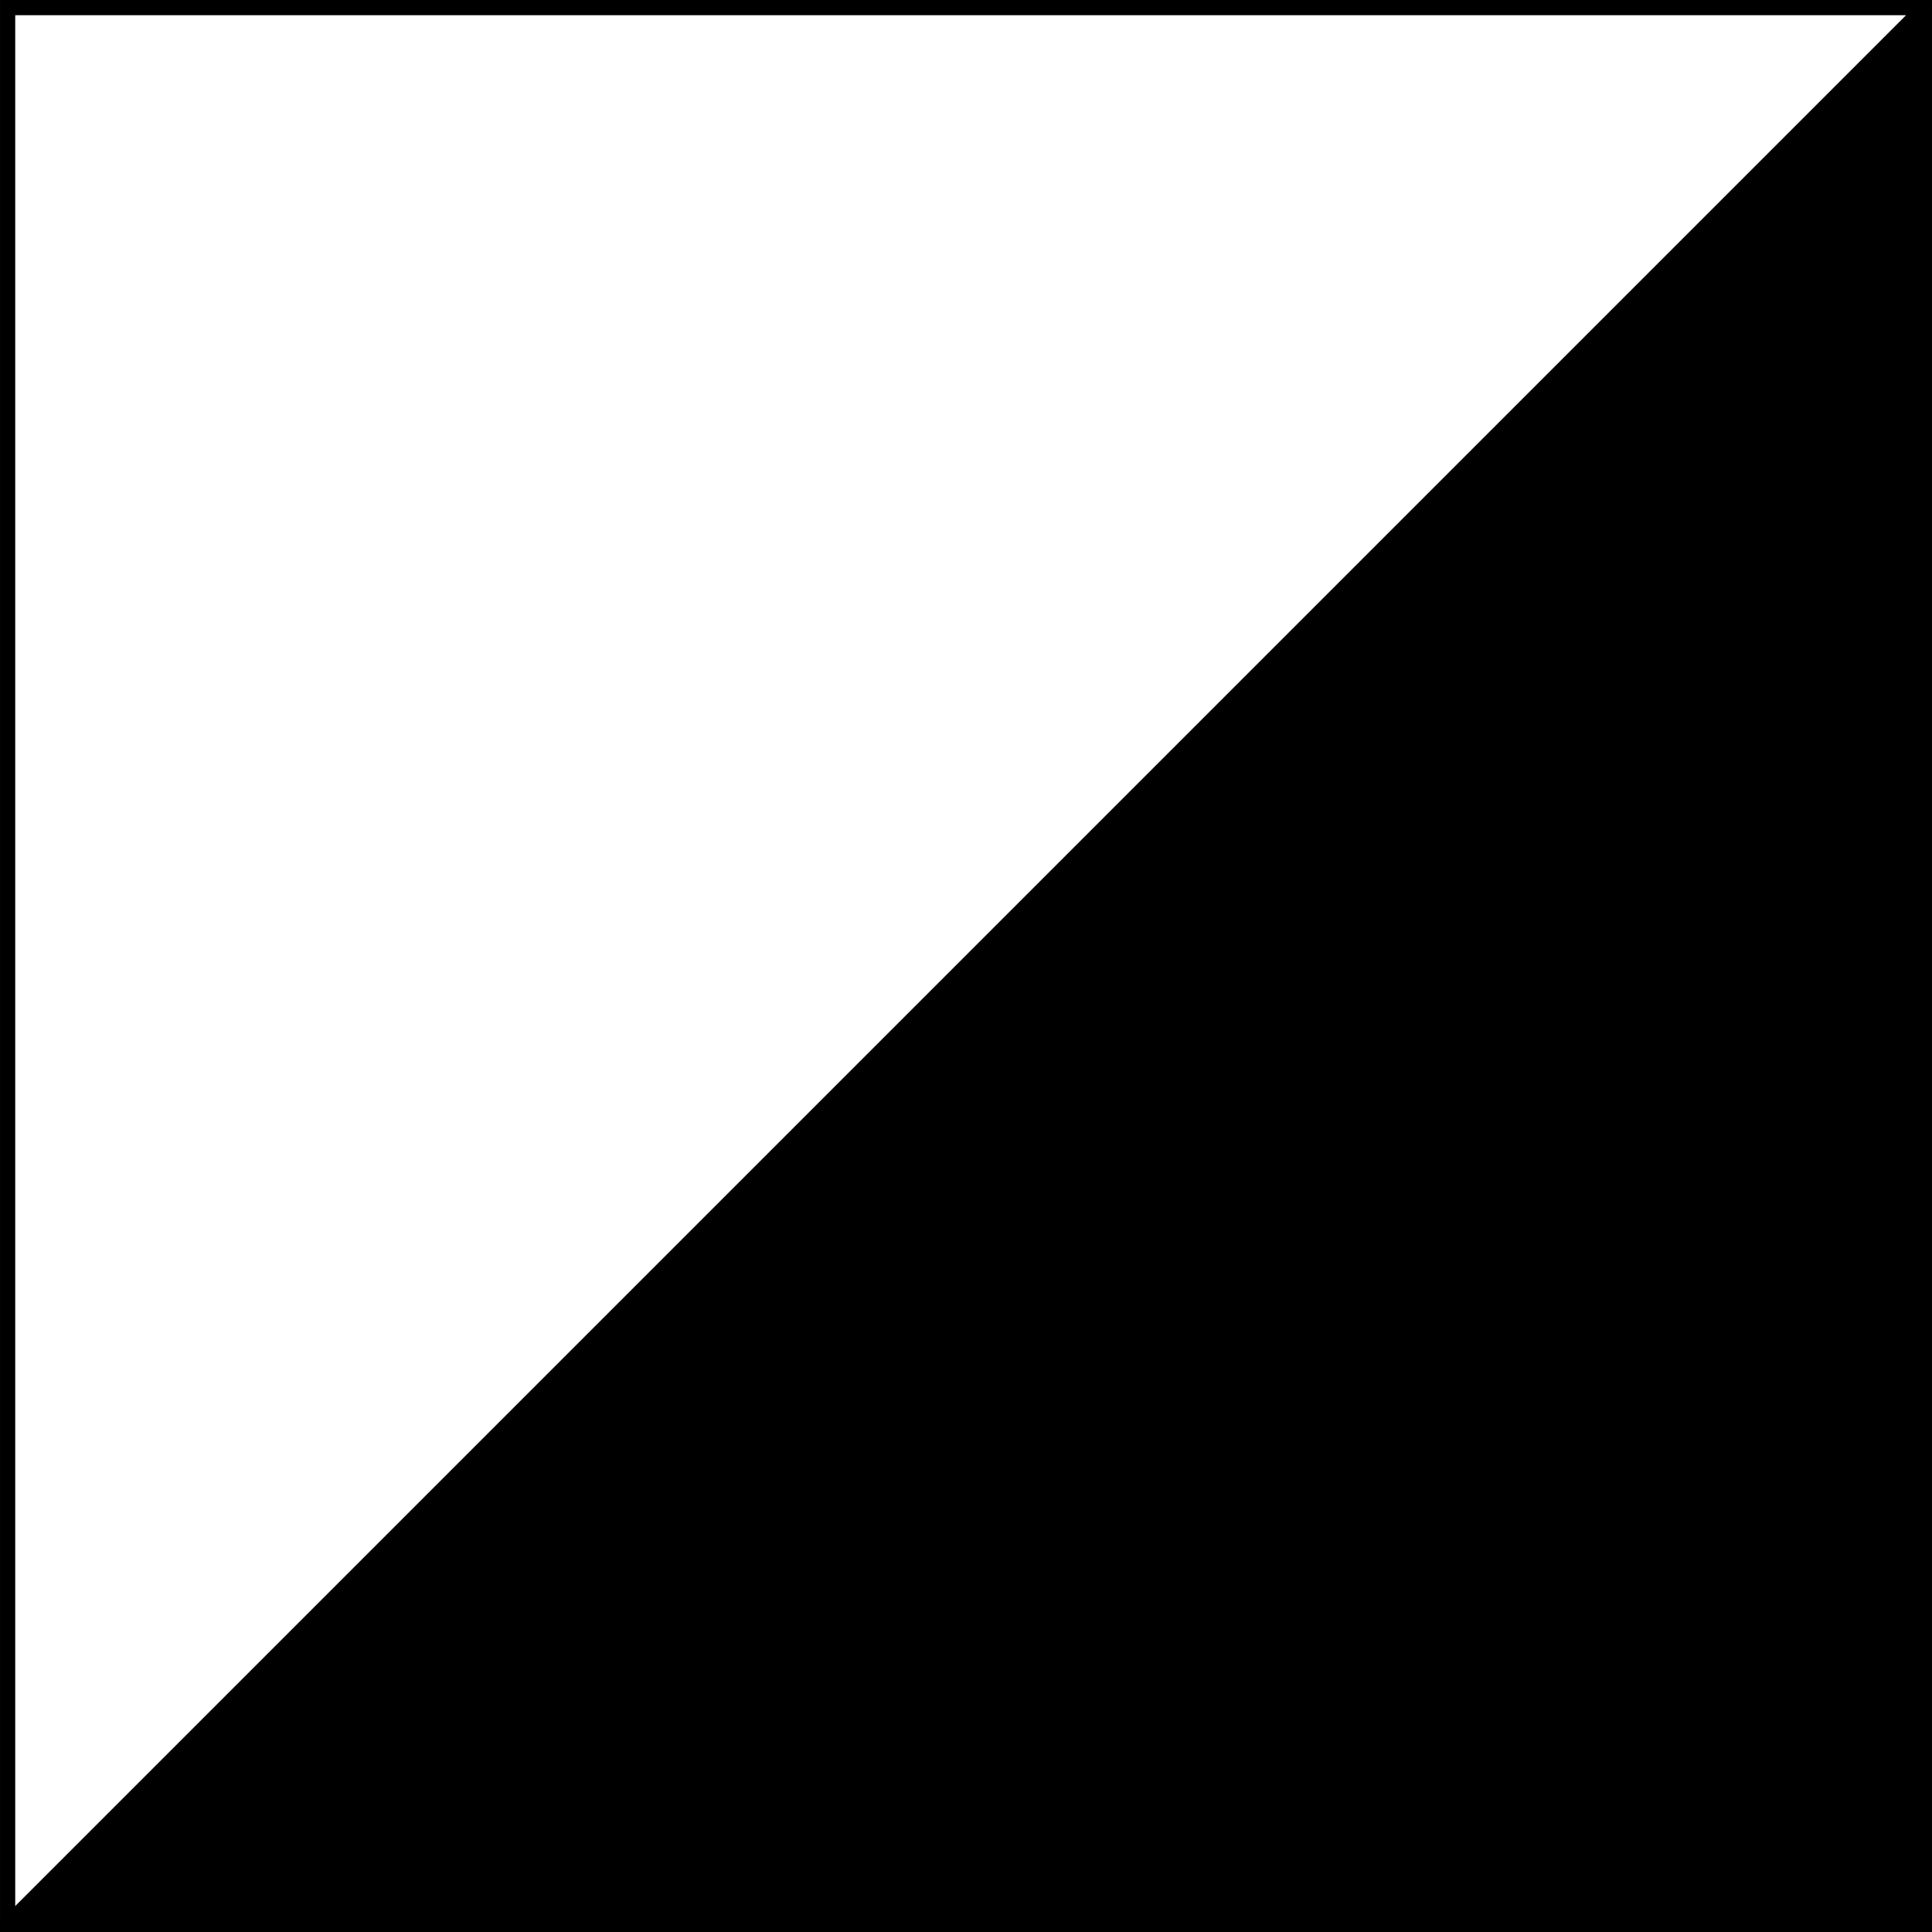
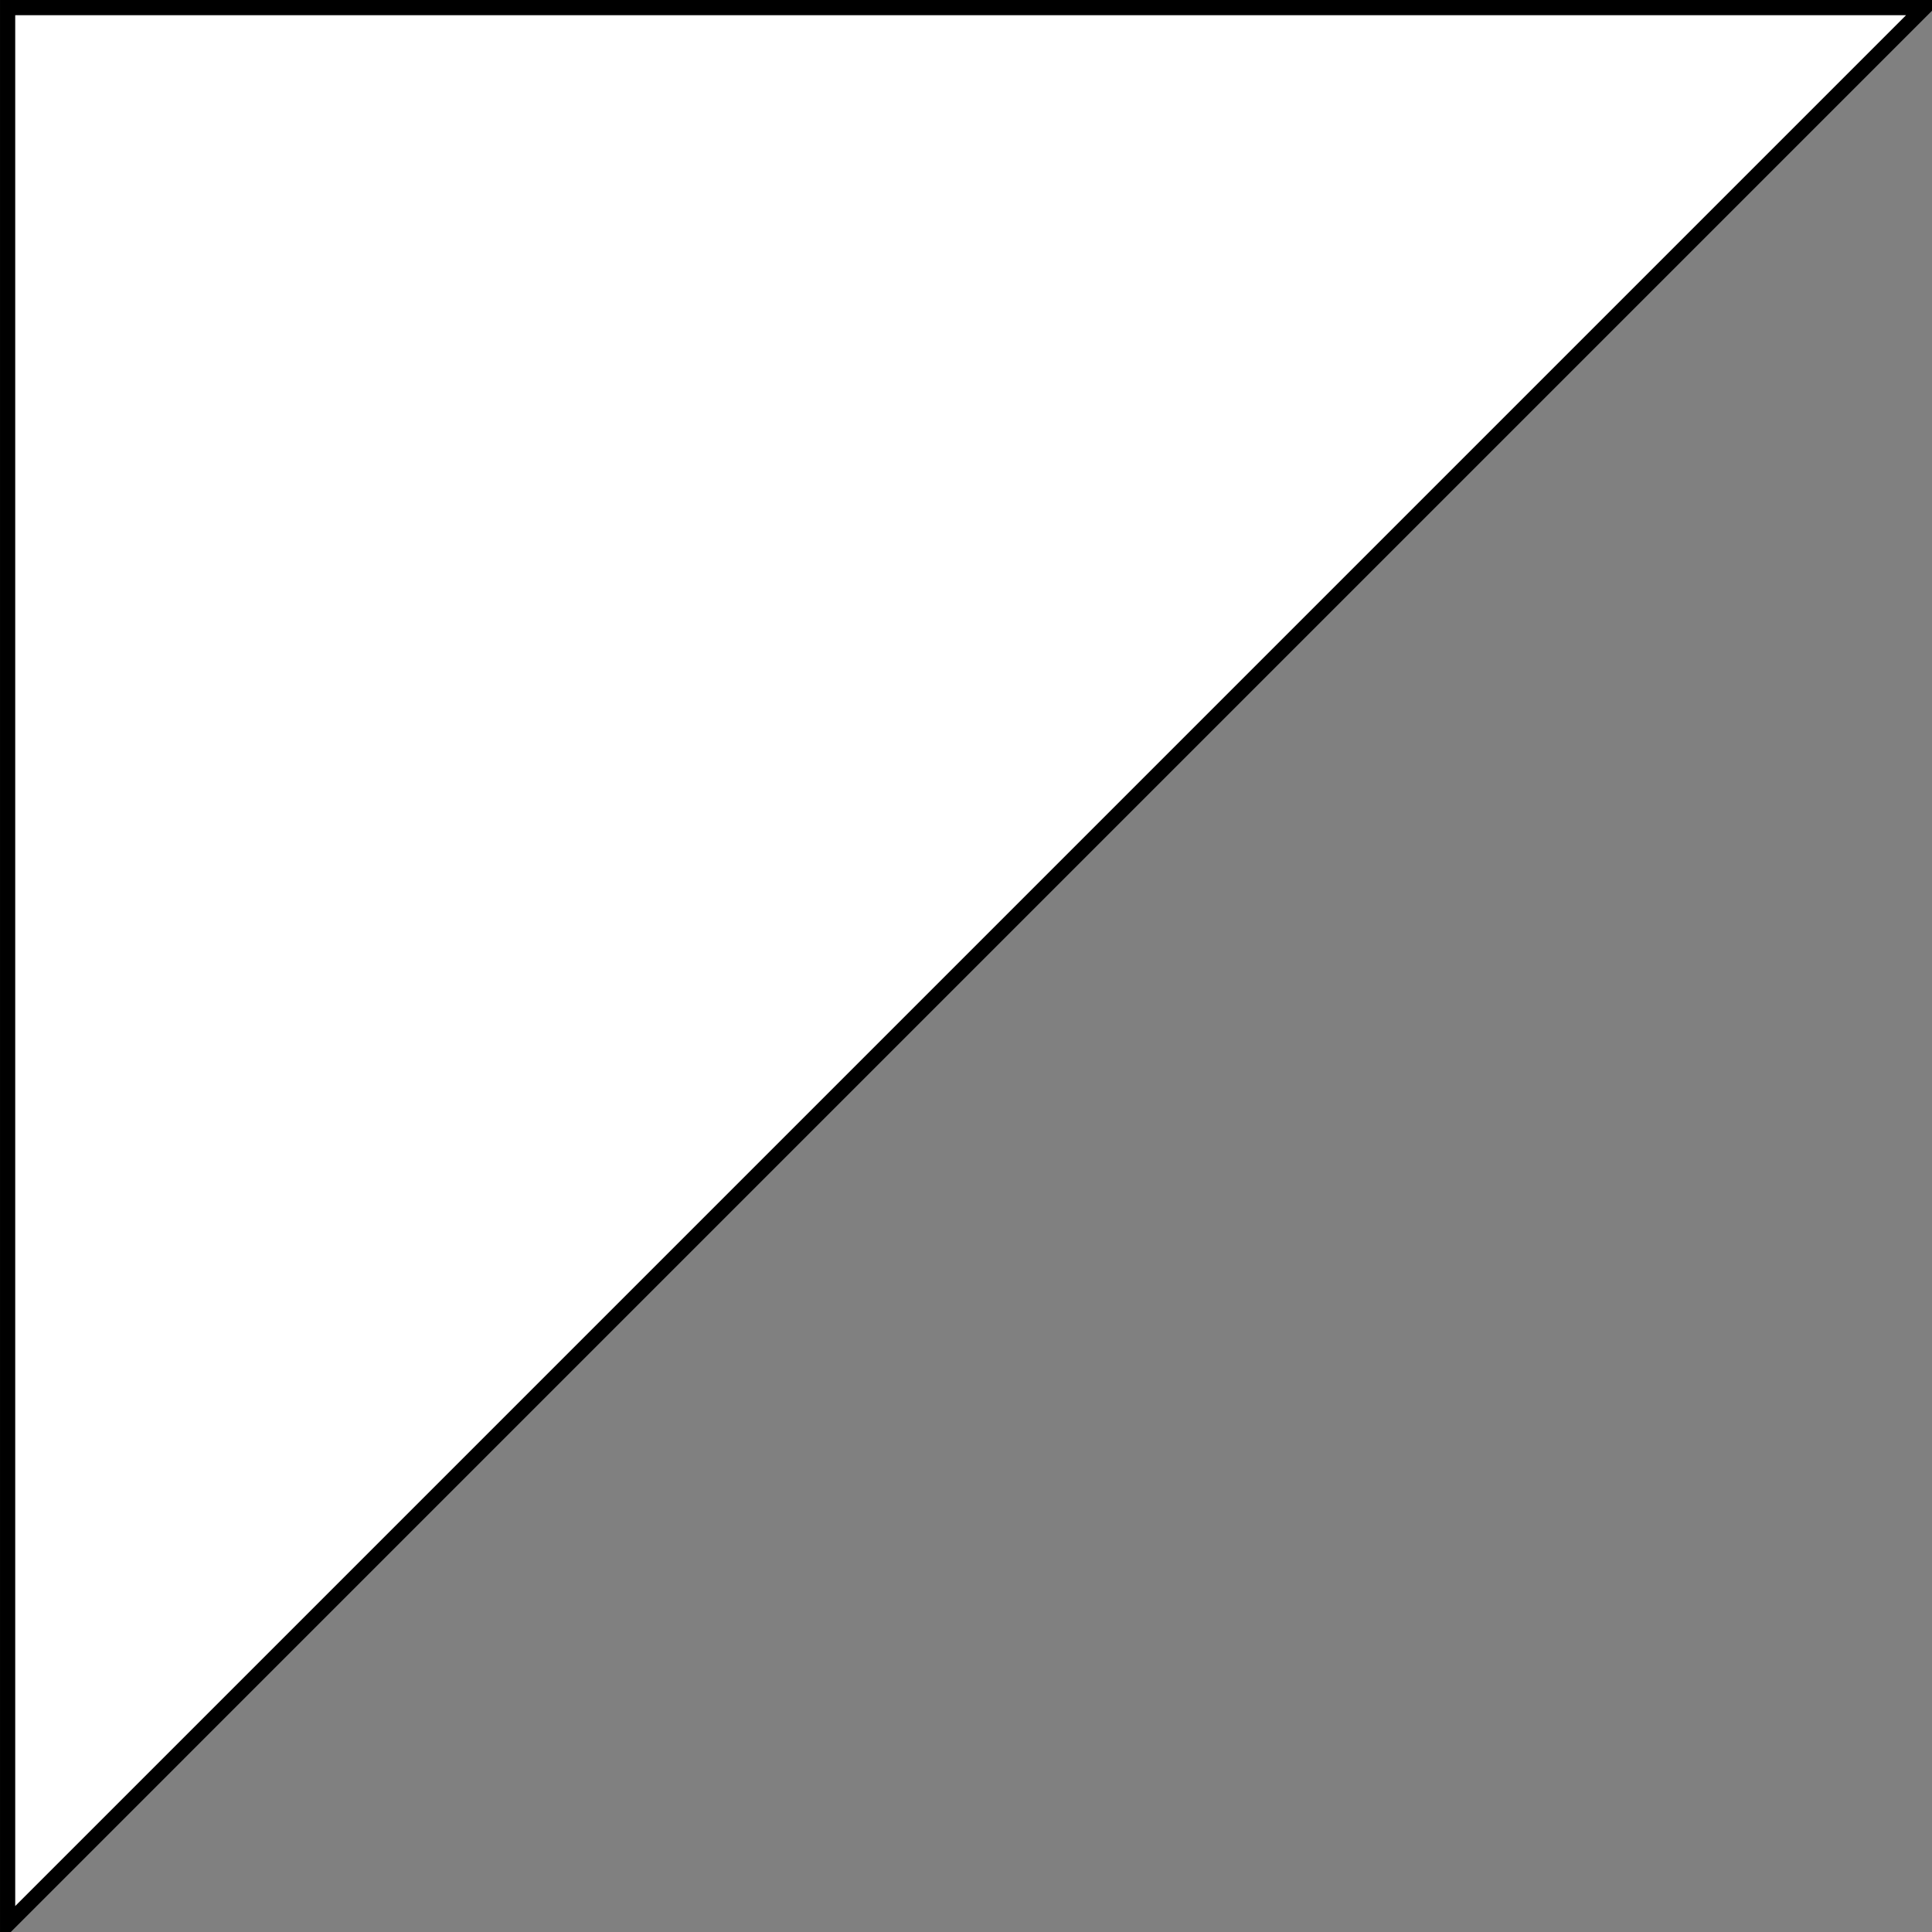
<svg xmlns="http://www.w3.org/2000/svg" xmlns:ns1="http://sodipodi.sourceforge.net/DTD/sodipodi-0.dtd" xmlns:ns2="http://www.inkscape.org/namespaces/inkscape" width="117" height="117" id="svg2168" ns1:version="0.32" ns2:version="0.45.1" ns1:docbase="C:\Documents and Settings\Doug\Desktop" ns1:docname="colours.svg" ns2:output_extension="org.inkscape.output.svg.inkscape" version="1.0">
  <rect width="100%" height="100%" fill="#808080" stroke="none" />
  <defs id="defs2170" />
  <ns1:namedview id="base" pagecolor="#ffffff" bordercolor="#ffffff" borderopacity="0.0" ns2:pageopacity="0.0" ns2:pageshadow="0" ns2:zoom="4.4444404" ns2:cx="58.5" ns2:cy="58.500053" ns2:document-units="px" ns2:current-layer="layer1" ns2:window-width="1024" ns2:window-height="721" ns2:window-x="0" ns2:window-y="20" />
  <g ns2:label="Layer 1" ns2:groupmode="layer" id="layer1" transform="translate(0,-935.362)">
-     <path style="fill:#0;fill-opacity:1;fill-rule:evenodd;stroke:#000000;stroke-width:0.921px;stroke-linecap:butt;stroke-linejoin:miter;stroke-opacity:1" d="M 0.461,1051.902 L 116.539,1051.902 L 116.539,935.823 L 0.461,1051.902 z " id="path3159" />
    <path style="fill:#fff;fill-opacity:1;fill-rule:evenodd;stroke:#000000;stroke-width:0.921px;stroke-linecap:butt;stroke-linejoin:miter;stroke-opacity:1" d="M 0.461,1051.902 L 0.461,935.823 L 116.539,935.823 L 0.461,1051.902 z " id="path3161" />
  </g>
</svg>